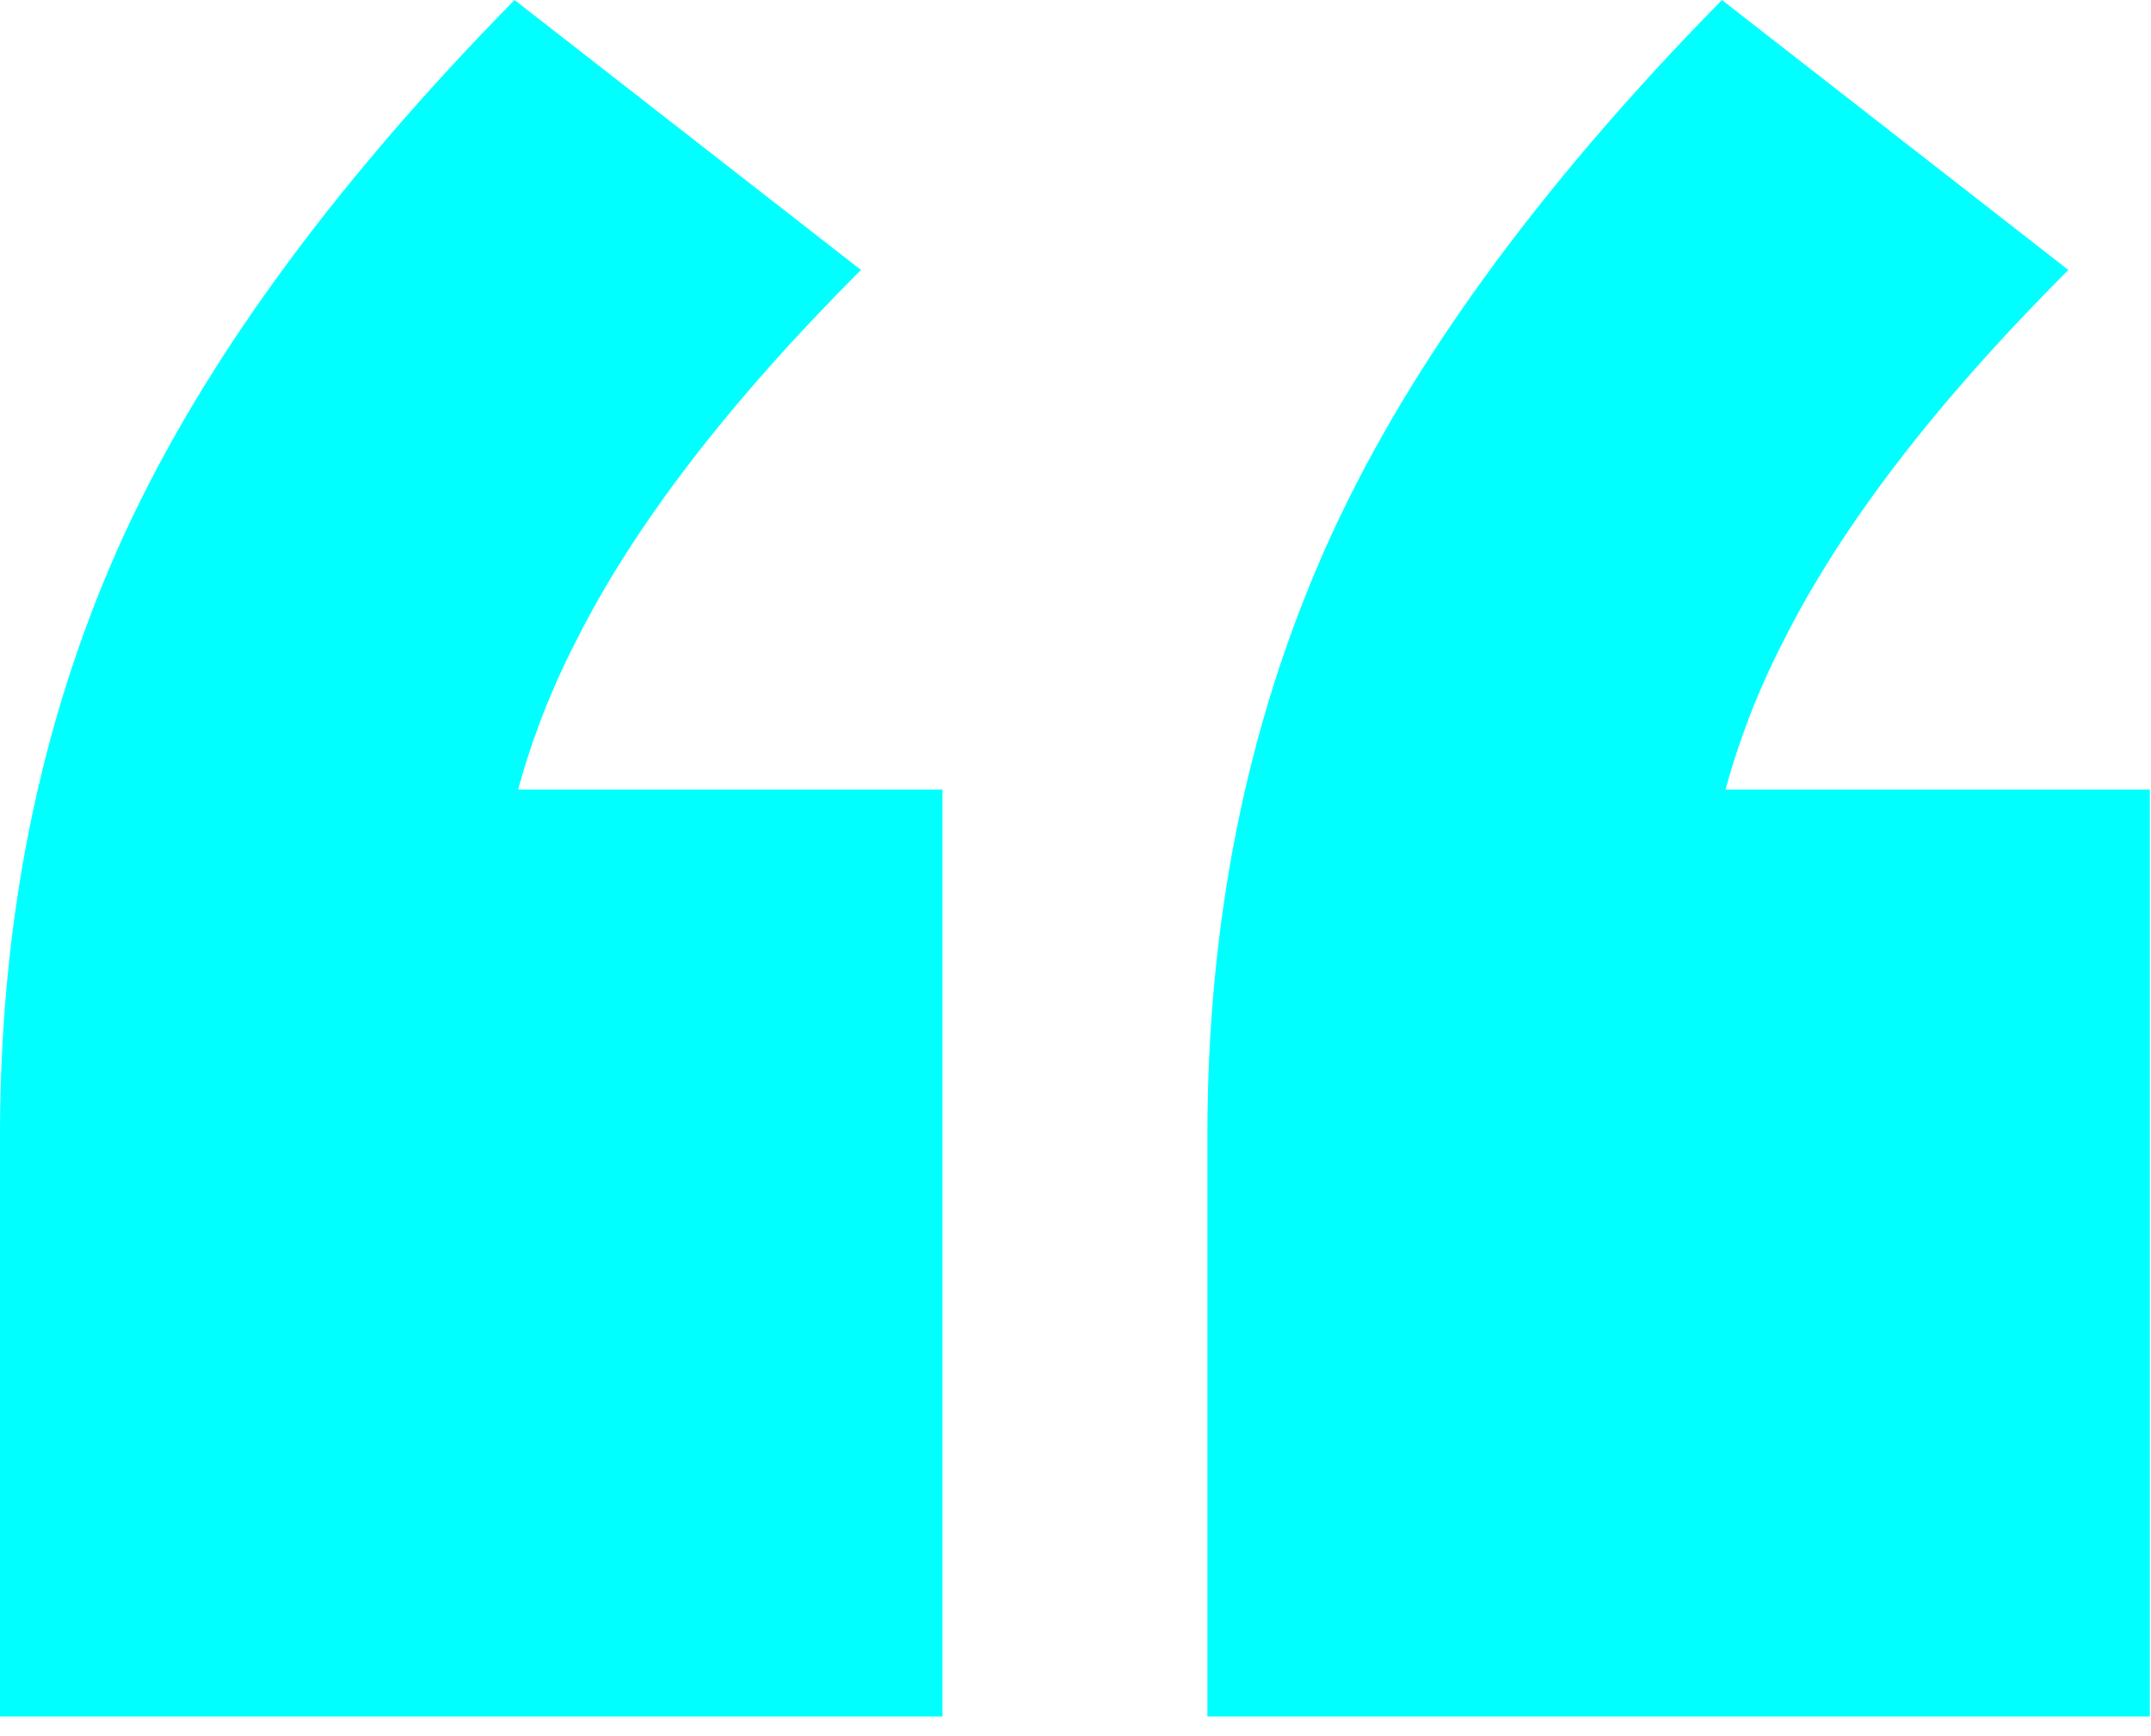
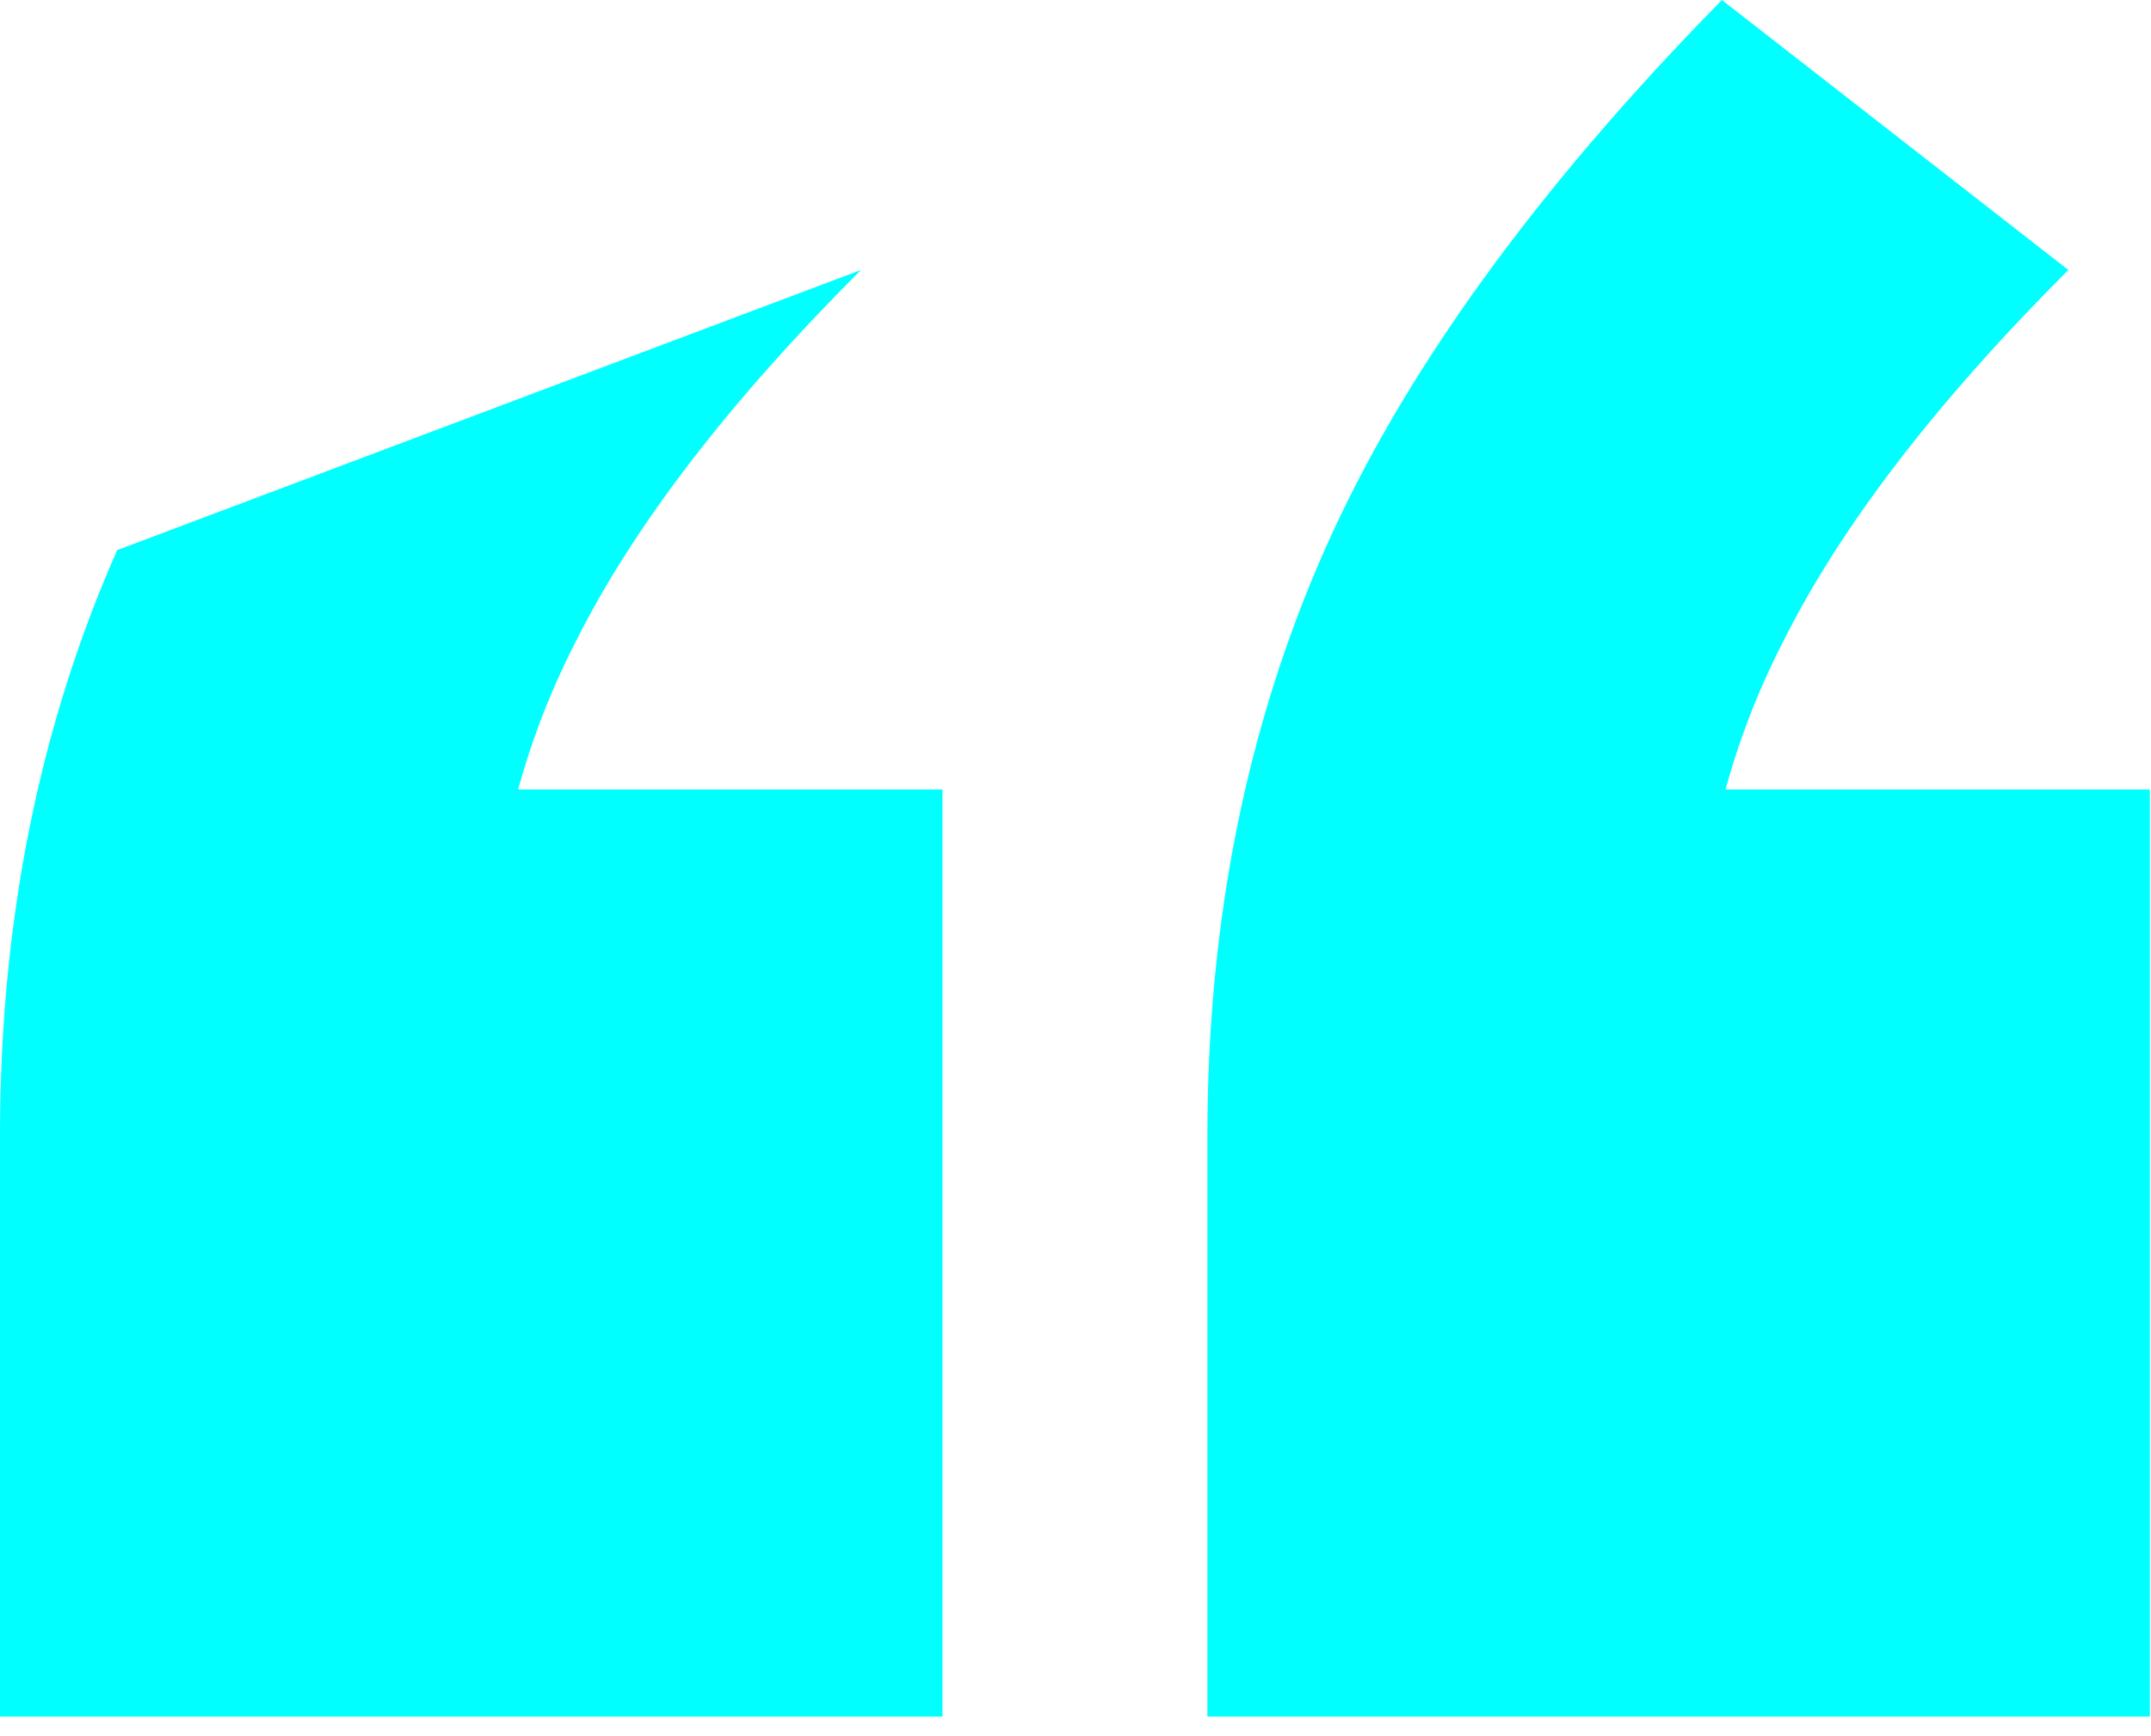
<svg xmlns="http://www.w3.org/2000/svg" width="57" height="46" viewBox="0 0 57 46" fill="none">
-   <path d="M0 45.495V30.105C0 24.435 1.035 19.26 3.105 14.58C5.175 9.9 8.685 5.04 13.635 0L22.815 7.155C19.305 10.665 16.785 13.95 15.255 17.01C13.725 19.98 12.96 23.265 12.96 26.865L7.695 20.925H24.975V45.495H0ZM31.995 45.495V30.105C31.995 24.435 33.03 19.26 35.1 14.58C37.17 9.9 40.68 5.04 45.63 0L54.81 7.155C51.3 10.665 48.78 13.95 47.25 17.01C45.72 19.98 44.955 23.265 44.955 26.865L39.69 20.925H56.97V45.495H31.995Z" fill="#00FFFF" />
+   <path d="M0 45.495V30.105C0 24.435 1.035 19.26 3.105 14.58L22.815 7.155C19.305 10.665 16.785 13.95 15.255 17.01C13.725 19.98 12.96 23.265 12.96 26.865L7.695 20.925H24.975V45.495H0ZM31.995 45.495V30.105C31.995 24.435 33.03 19.26 35.1 14.58C37.17 9.9 40.68 5.04 45.63 0L54.81 7.155C51.3 10.665 48.78 13.95 47.25 17.01C45.72 19.98 44.955 23.265 44.955 26.865L39.69 20.925H56.97V45.495H31.995Z" fill="#00FFFF" />
</svg>